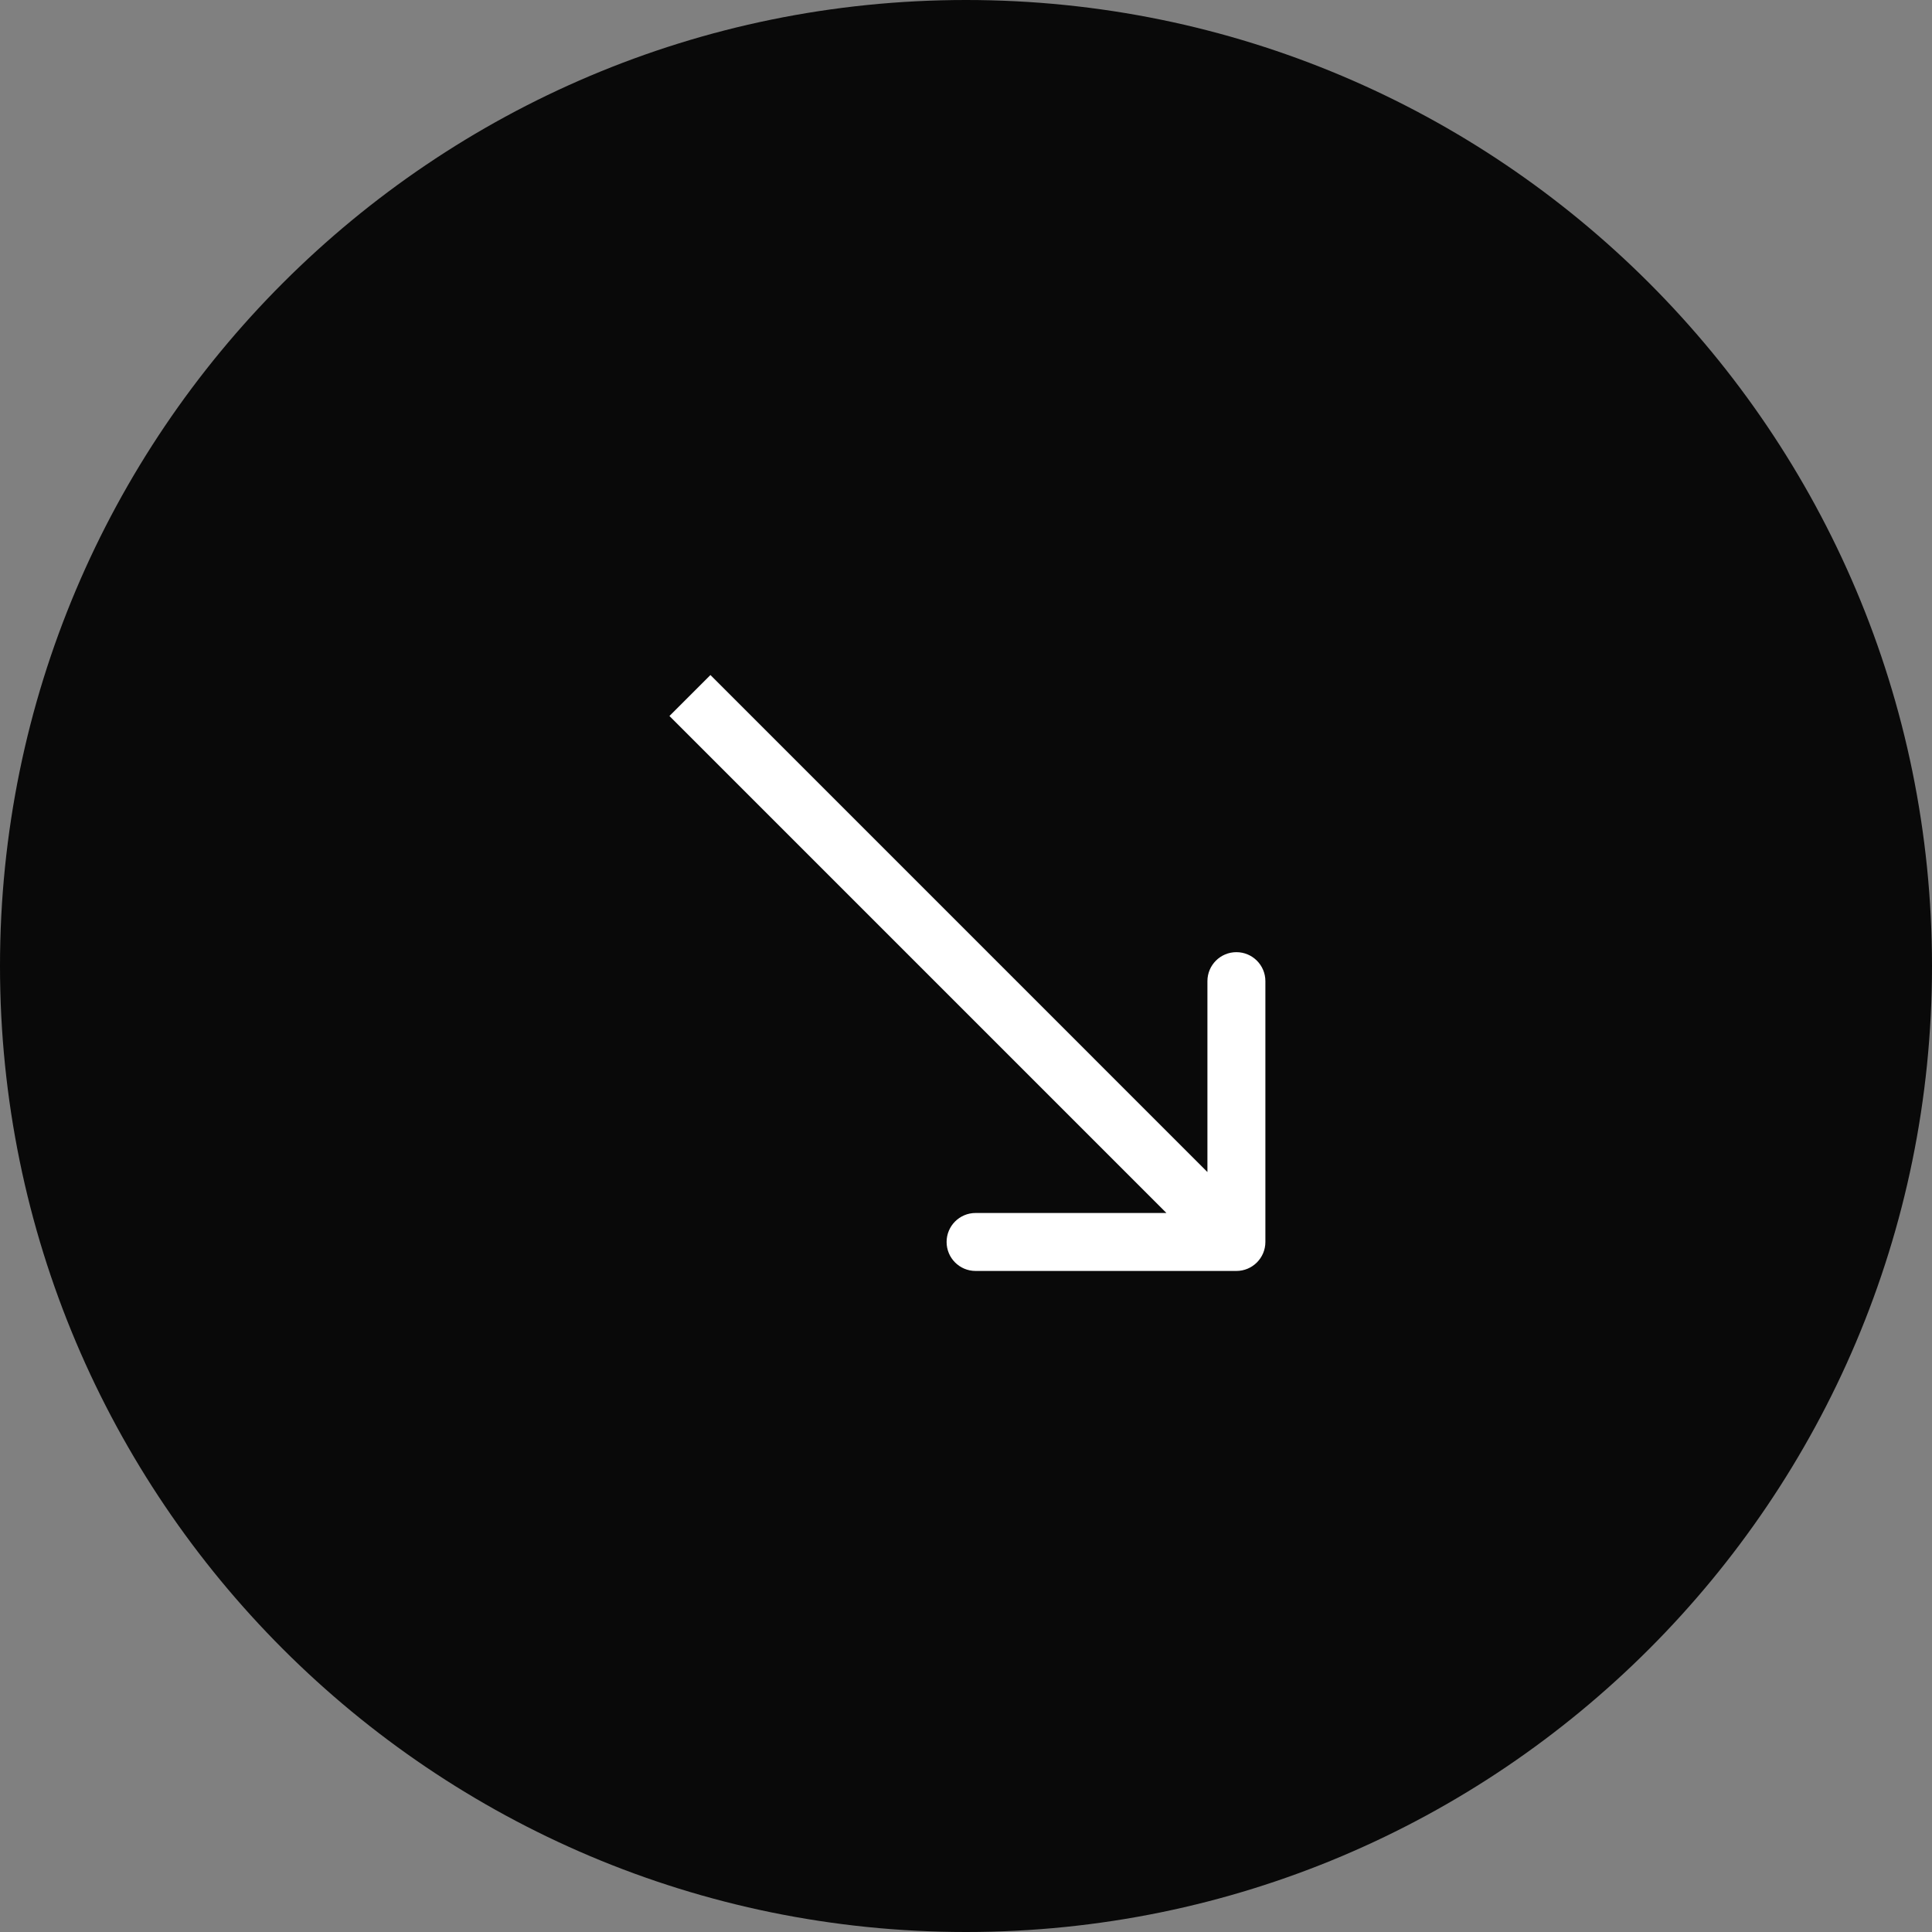
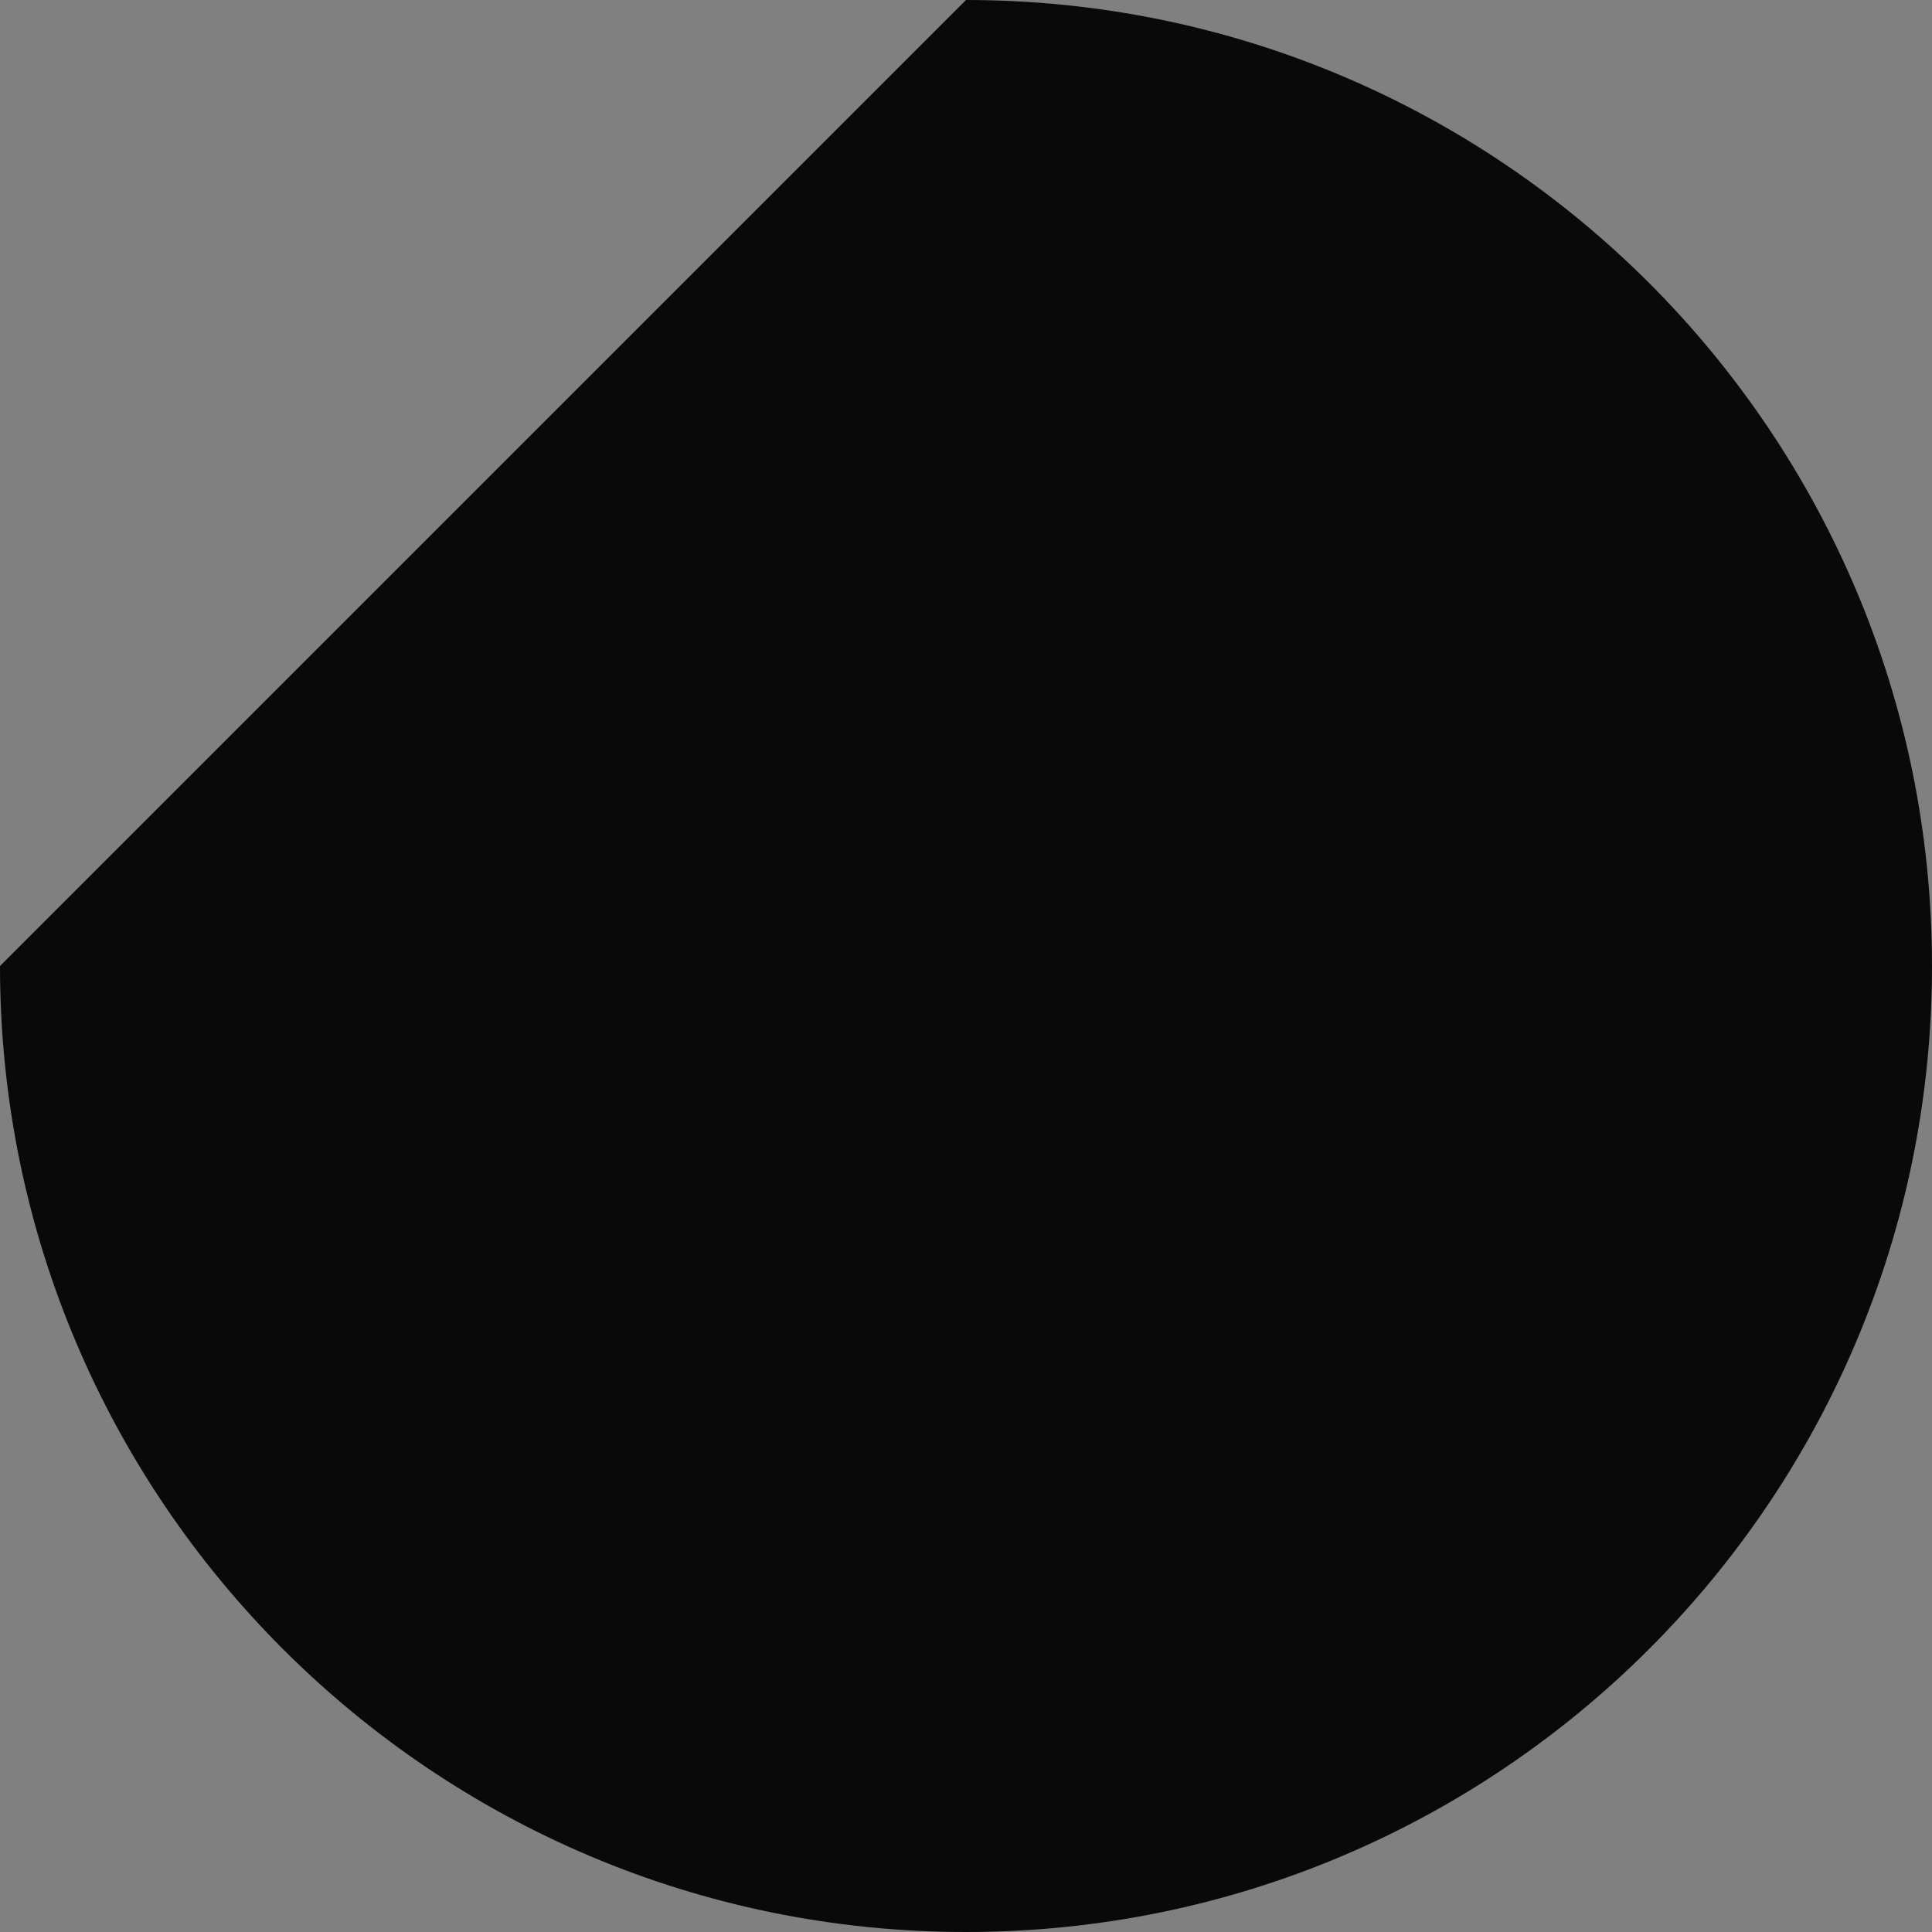
<svg xmlns="http://www.w3.org/2000/svg" width="50" height="50" viewBox="0 0 50 50" fill="none">
  <rect x="0" y="0" width="50" height="50" fill="#808080" stroke="none" />
-   <path d="M25 -1.09278e-06C38.807 -4.89256e-07 50 11.193 50 25C50 38.807 38.807 50 25 50C11.193 50 -1.69631e-06 38.807 -1.09278e-06 25C-4.89256e-07 11.193 11.193 -1.69631e-06 25 -1.09278e-06Z" fill="#090909" />
-   <path d="M31.998 32.892C32.412 32.892 32.748 32.556 32.748 32.142L32.748 25.392C32.748 24.978 32.412 24.642 31.998 24.642C31.583 24.642 31.248 24.978 31.248 25.392L31.248 31.392L25.248 31.392C24.833 31.392 24.498 31.728 24.498 32.142C24.498 32.556 24.833 32.892 25.248 32.892L31.998 32.892ZM17.325 18.53L31.467 32.672L32.528 31.612L18.386 17.47L17.325 18.53Z" fill="white" />
+   <path d="M25 -1.09278e-06C38.807 -4.89256e-07 50 11.193 50 25C50 38.807 38.807 50 25 50C11.193 50 -1.69631e-06 38.807 -1.09278e-06 25Z" fill="#090909" />
</svg>